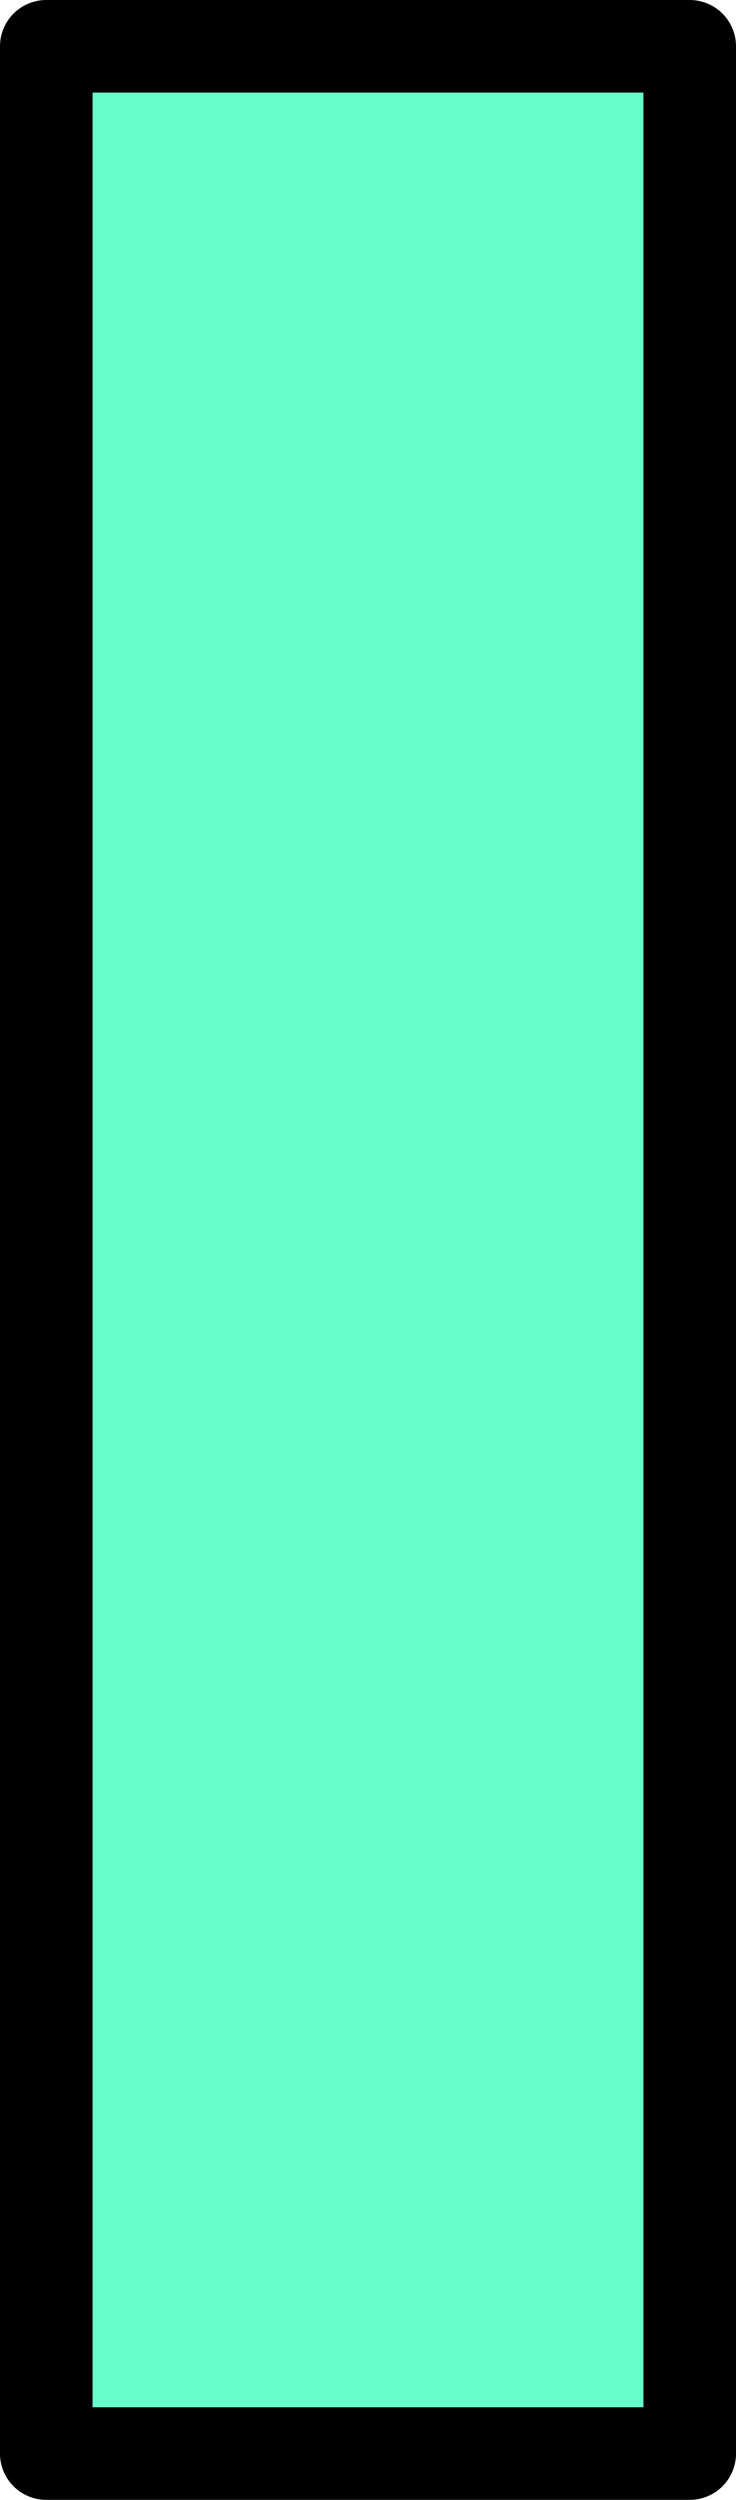
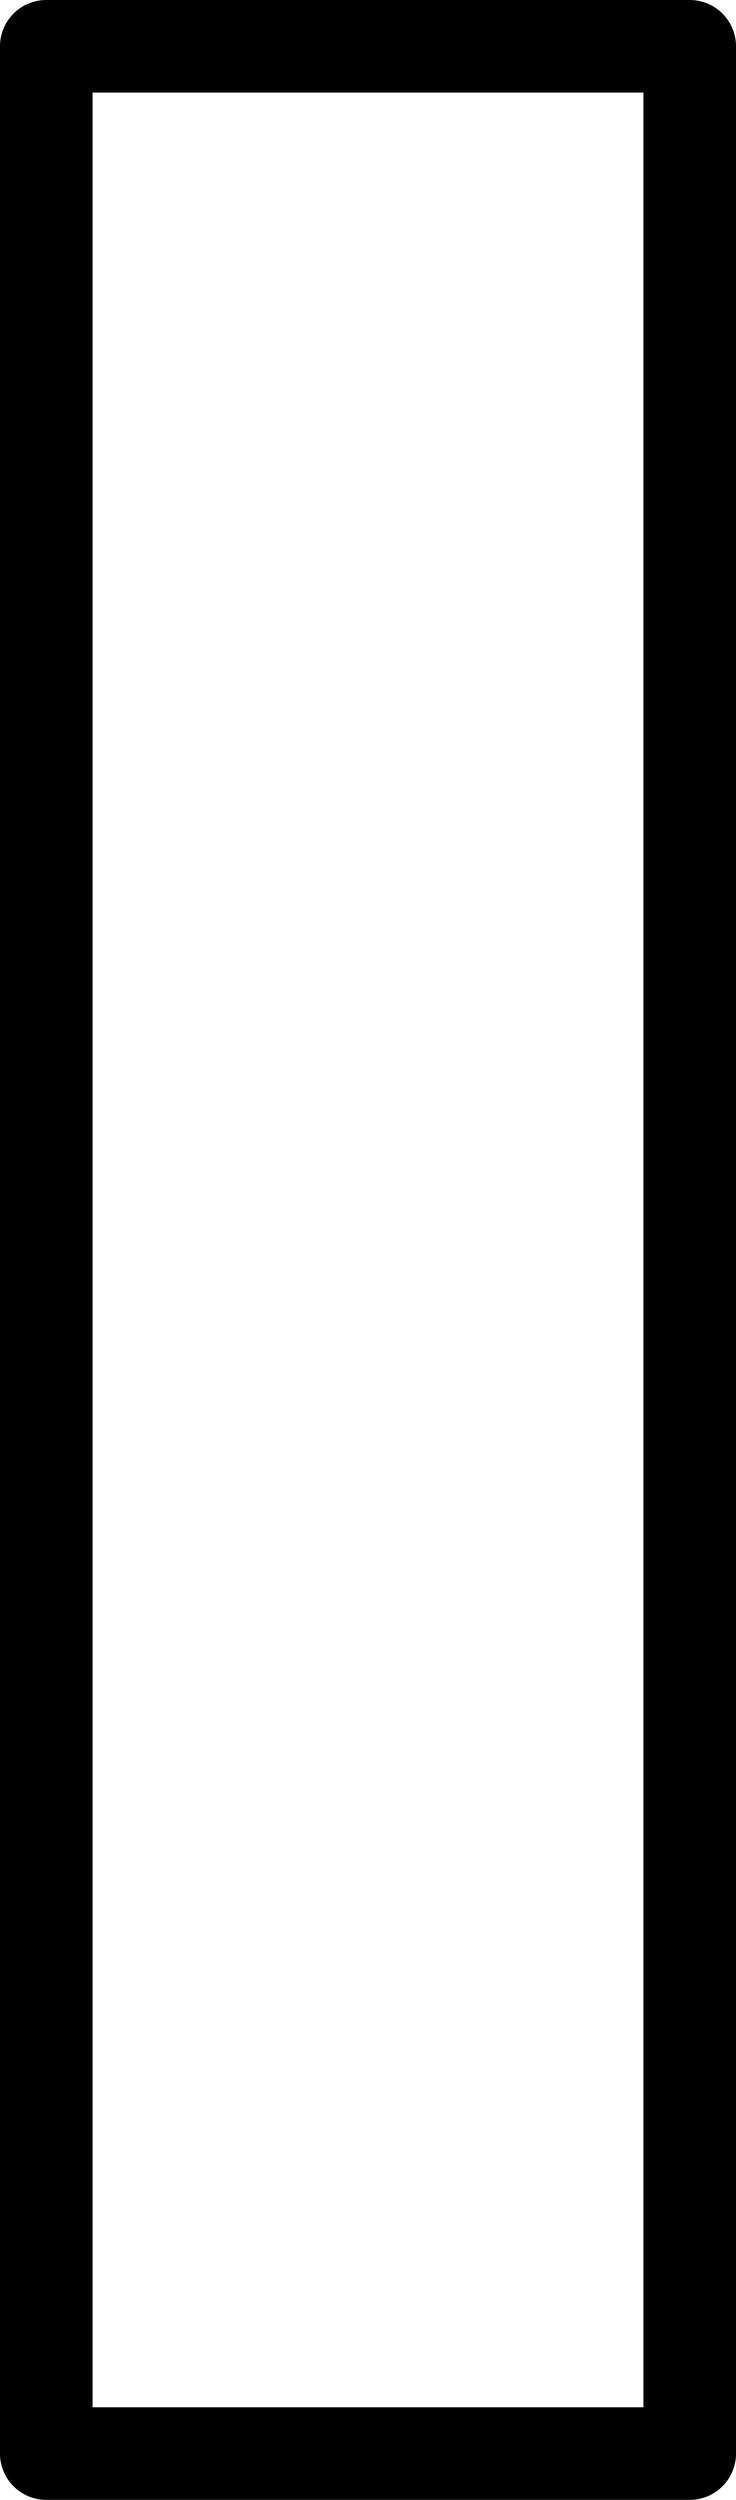
<svg xmlns="http://www.w3.org/2000/svg" height="27.0px" width="7.95px">
  <g transform="matrix(1.0, 0.0, 0.0, 1.0, 185.45, 11.5)">
-     <path d="M-178.0 -11.0 L-178.0 15.0 -184.95 15.0 -184.95 -11.0 -178.0 -11.0" fill="#66ffcc" fill-rule="evenodd" stroke="none" />
    <path d="M-178.0 -11.0 L-178.0 15.0 -184.95 15.0 -184.95 -11.0 -178.0 -11.0 Z" fill="none" stroke="#000000" stroke-linecap="round" stroke-linejoin="round" stroke-width="1.0" />
  </g>
</svg>